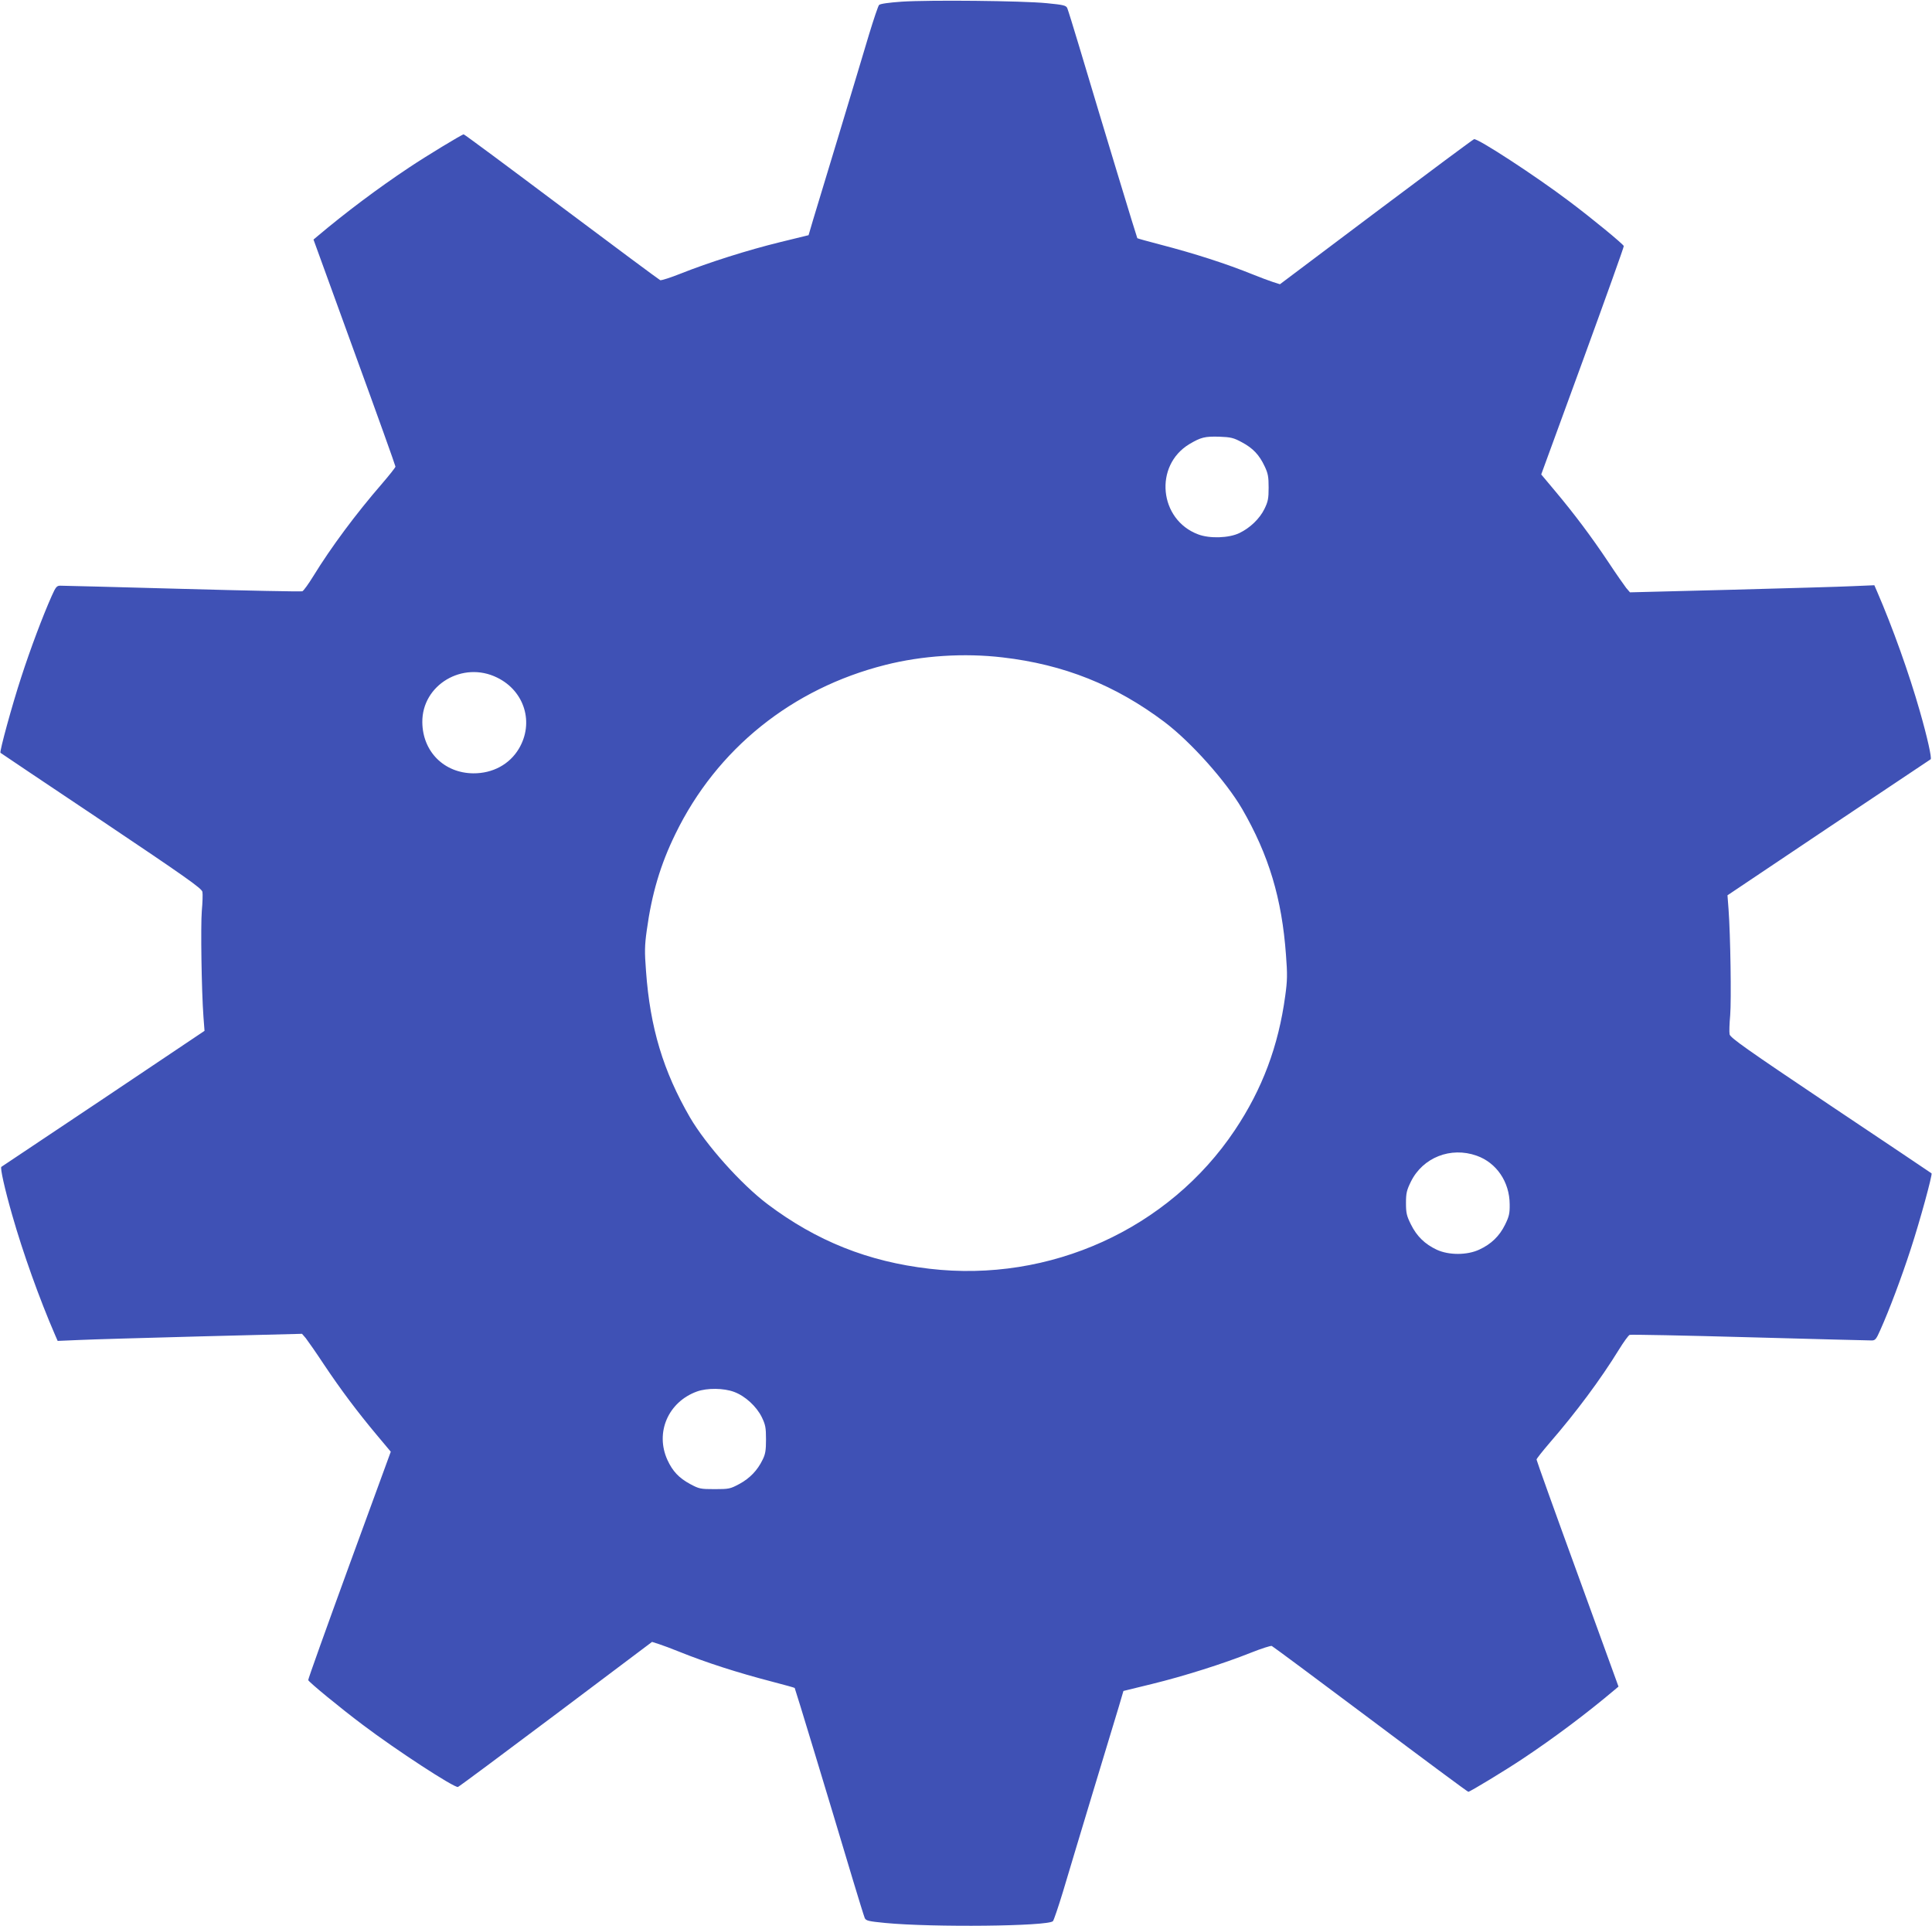
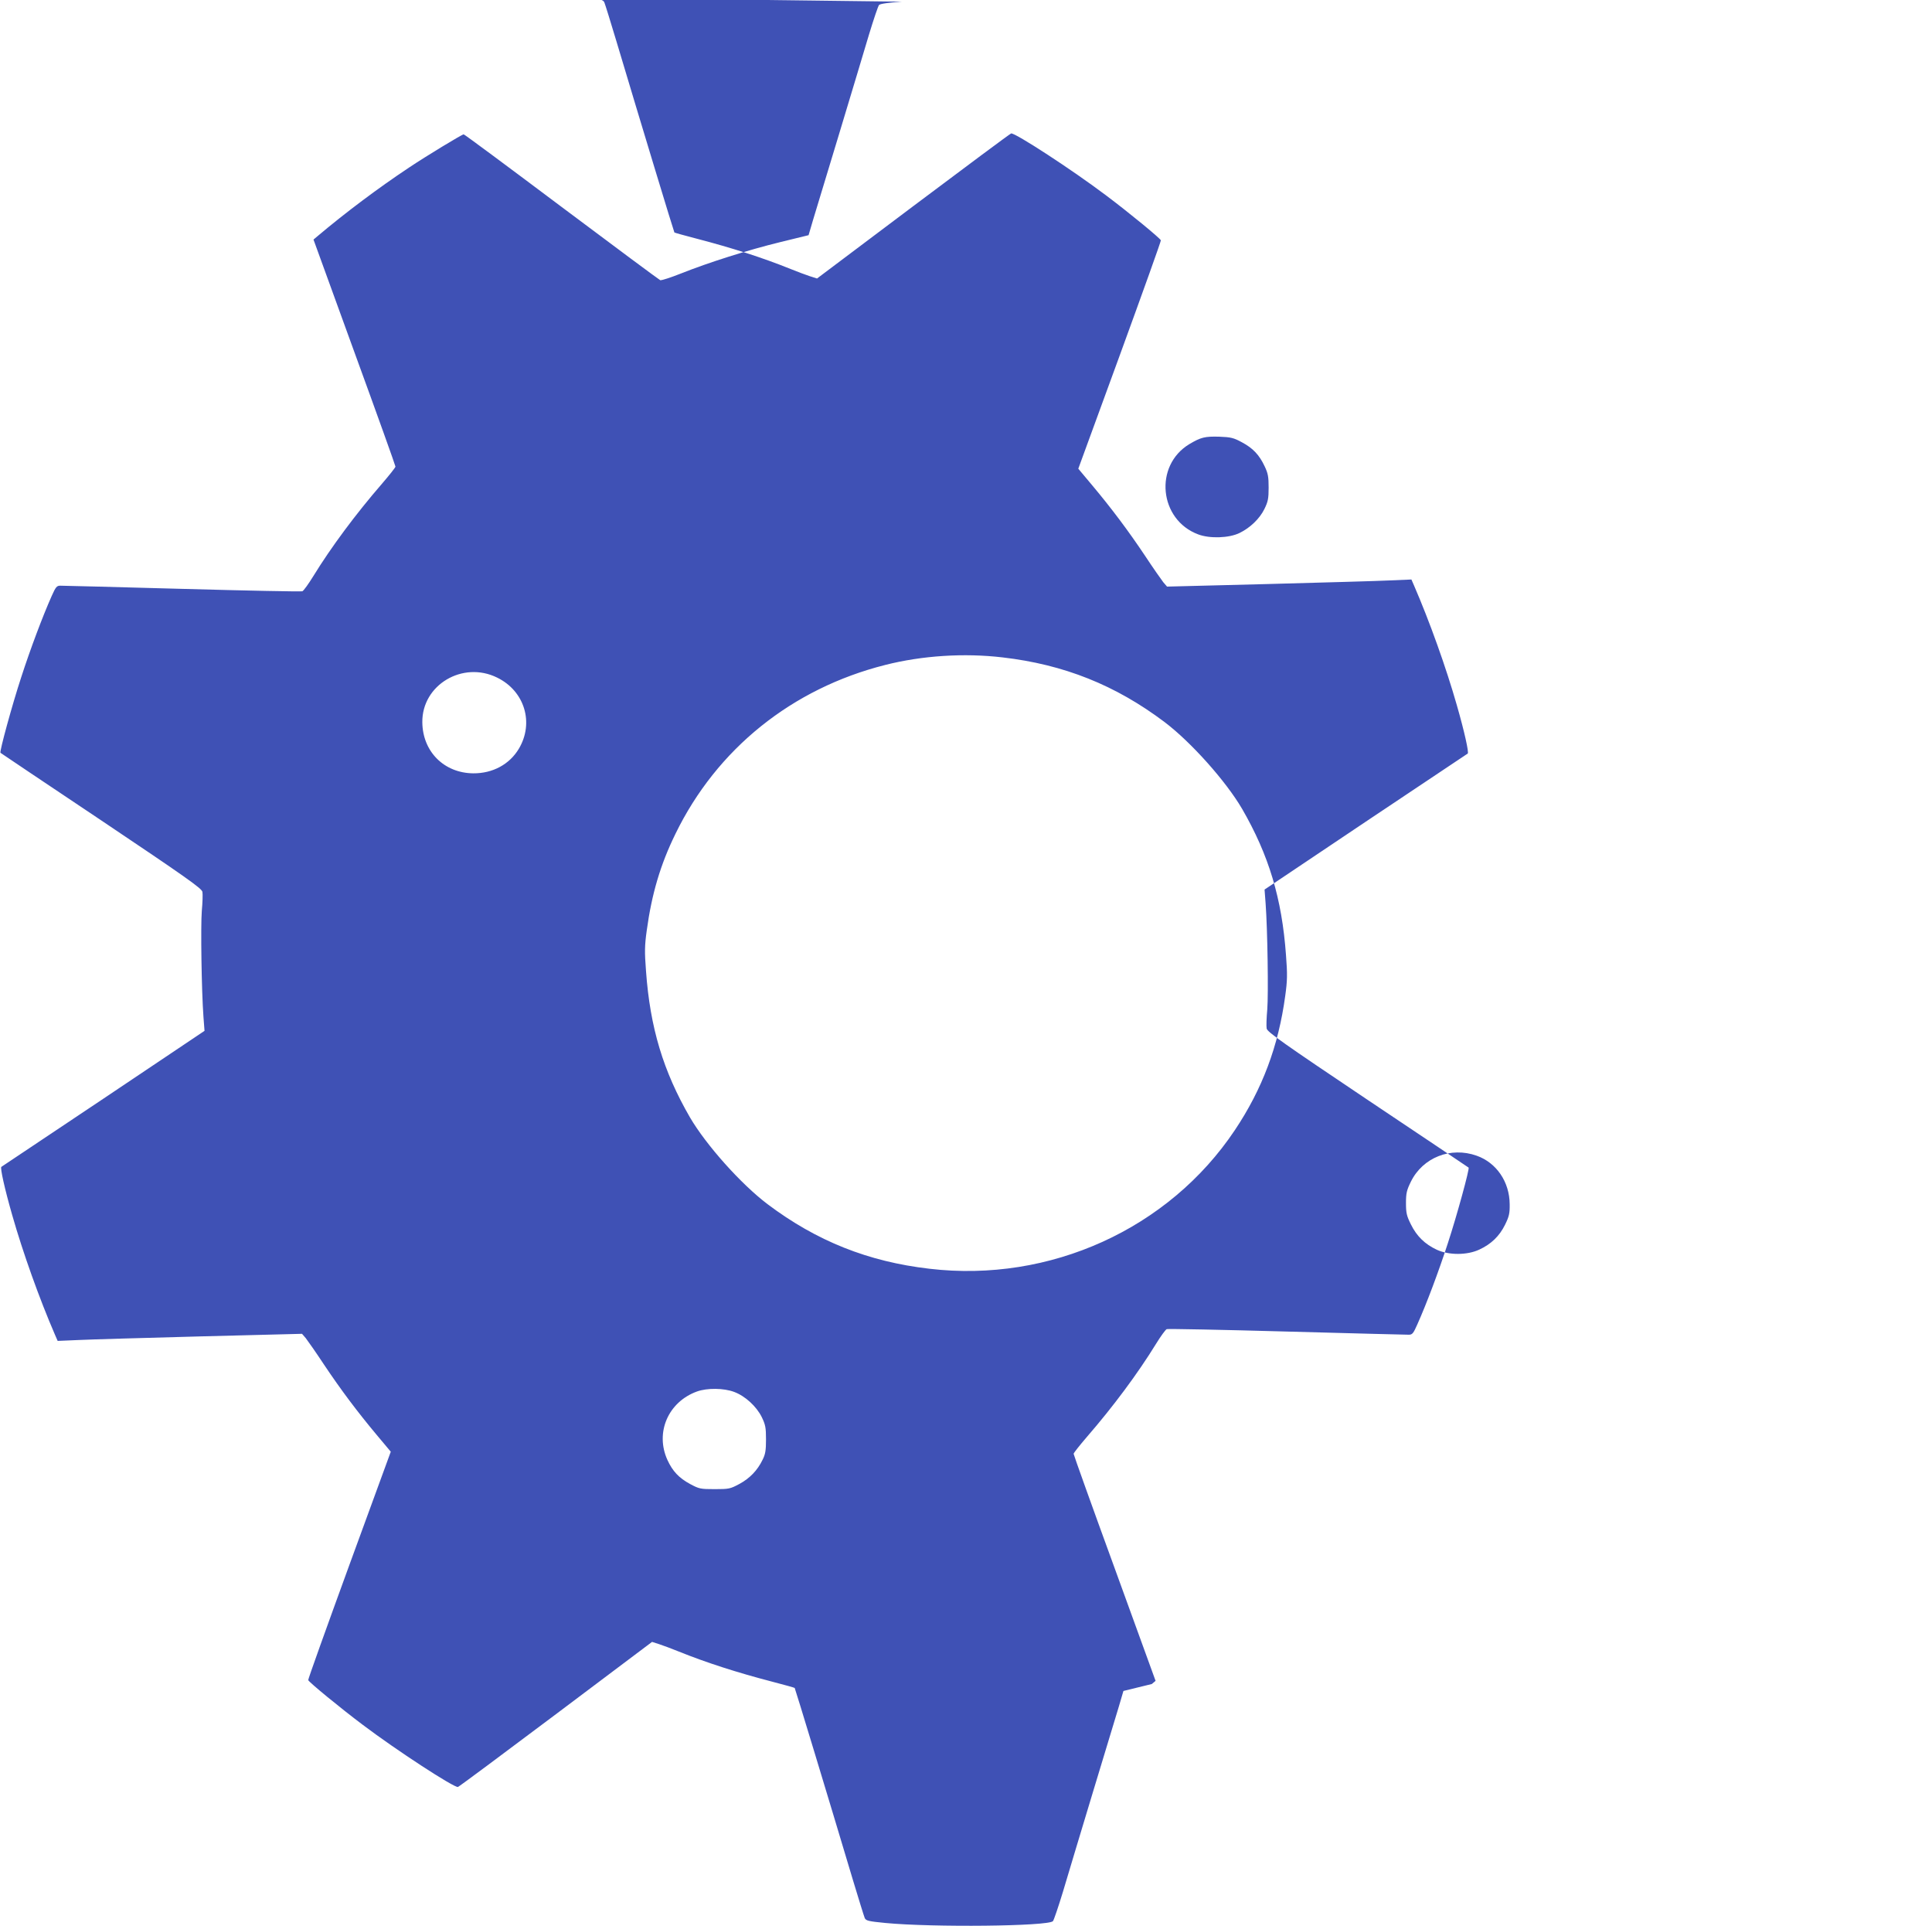
<svg xmlns="http://www.w3.org/2000/svg" version="1.0" width="1280pt" height="1276pt" viewBox="0 0 1280 1276" preserveAspectRatio="xMidYMid meet">
  <g transform="translate(0,1276) scale(0.1,-0.1)" fill="#3f51b5" stroke="none">
-     <path d="M5975 12749 c-86 -6 -144 -14 -151 -22 -6 -6 -36 -95 -67 -197 -30 -102 -119 -396 -197 -655 -78 -258 -156 -516 -173 -571 l-30 -102 -188 -46 c-213 -52 -475 -135 -658 -208 -68 -27 -130 -47 -137 -44 -7 3 -301 221 -653 485 -353 265 -644 481 -649 481 -11 0 -250 -145 -362 -220 -206 -137 -422 -299 -608 -456 l-25 -21 271 -746 c150 -411 272 -752 272 -758 0 -6 -40 -56 -88 -112 -175 -202 -337 -420 -457 -615 -32 -52 -64 -96 -72 -99 -8 -3 -366 4 -796 16 -430 12 -794 21 -808 21 -23 0 -30 -9 -56 -67 -61 -137 -142 -353 -202 -538 -61 -186 -145 -494 -138 -502 2 -2 303 -204 668 -448 562 -377 665 -450 670 -473 3 -15 1 -72 -4 -127 -8 -99 -2 -525 11 -702 l7 -92 -668 -448 c-368 -246 -673 -450 -678 -453 -9 -6 22 -146 72 -320 71 -249 180 -554 284 -794 l17 -39 141 6 c78 4 443 14 810 24 l668 17 25 -29 c13 -17 68 -95 120 -174 113 -169 222 -314 350 -467 l93 -111 -275 -752 c-151 -414 -274 -757 -272 -761 5 -14 213 -185 361 -296 225 -170 606 -418 631 -412 7 2 299 219 649 482 l637 479 47 -15 c27 -9 84 -30 128 -48 183 -74 392 -141 619 -200 81 -21 149 -40 151 -42 3 -3 222 -724 386 -1273 38 -126 73 -239 78 -251 8 -18 24 -22 137 -33 314 -30 1078 -22 1110 12 6 7 36 95 67 197 30 102 119 396 197 655 78 259 156 516 173 571 l30 102 188 46 c213 52 475 135 658 208 68 27 130 47 137 44 7 -3 301 -221 653 -485 353 -265 644 -481 649 -481 11 0 250 145 362 220 206 137 422 299 608 456 l25 21 -271 746 c-150 411 -272 752 -272 758 0 6 40 56 88 112 175 202 337 420 457 615 32 52 64 96 72 99 8 3 366 -4 796 -16 430 -12 794 -21 808 -21 23 0 30 9 56 68 61 136 142 352 202 537 61 186 145 494 138 502 -2 2 -303 204 -668 448 -562 377 -665 450 -670 473 -3 15 -1 72 4 127 8 99 2 527 -11 702 l-7 92 668 448 c368 246 673 450 678 453 9 6 -22 146 -72 320 -71 249 -180 554 -284 794 l-17 39 -141 -6 c-78 -4 -443 -14 -810 -24 l-668 -17 -25 29 c-13 17 -68 95 -120 174 -113 169 -222 314 -350 467 l-93 111 275 752 c151 414 274 757 272 761 -5 14 -213 185 -361 296 -225 170 -606 418 -631 412 -7 -2 -299 -219 -649 -482 l-637 -479 -47 15 c-27 9 -84 30 -128 48 -183 74 -392 141 -619 200 -81 21 -149 40 -151 42 -3 3 -222 724 -386 1273 -38 127 -73 239 -78 251 -8 18 -24 22 -137 33 -164 16 -775 22 -959 10z m2253 -2919 c73 -39 115 -83 151 -160 22 -46 26 -69 26 -140 0 -73 -4 -93 -28 -142 -32 -65 -95 -125 -165 -159 -70 -34 -198 -38 -274 -9 -259 97 -294 456 -58 598 76 45 102 52 200 49 74 -3 93 -7 148 -37z m-1586 -1425 c407 -47 749 -184 1073 -428 176 -133 407 -392 514 -575 177 -306 264 -594 291 -969 10 -128 9 -170 -5 -270 -45 -333 -152 -618 -334 -890 -437 -654 -1225 -1012 -2023 -918 -407 47 -749 184 -1073 428 -176 133 -407 392 -514 575 -177 306 -264 594 -291 969 -10 128 -9 170 5 270 33 241 90 435 190 639 274 563 772 963 1390 1119 244 62 523 80 777 50z m-3348 -134 c182 -89 246 -300 143 -472 -62 -103 -173 -163 -302 -162 -193 2 -335 144 -337 338 -3 248 268 409 496 296z m6489 -3167 c131 -46 218 -173 219 -321 1 -62 -4 -82 -31 -137 -37 -75 -92 -128 -170 -164 -81 -38 -202 -38 -282 -1 -79 37 -133 90 -171 167 -29 58 -33 77 -33 143 0 65 5 85 33 142 79 159 263 232 435 171z m-4919 -1565 c73 -27 148 -96 183 -167 24 -50 28 -69 28 -147 0 -73 -4 -99 -23 -136 -34 -70 -84 -122 -154 -160 -60 -32 -68 -34 -163 -34 -95 0 -103 2 -163 34 -74 40 -116 85 -150 159 -83 182 5 385 196 454 67 24 177 23 246 -3z" />
+     <path d="M5975 12749 c-86 -6 -144 -14 -151 -22 -6 -6 -36 -95 -67 -197 -30 -102 -119 -396 -197 -655 -78 -258 -156 -516 -173 -571 l-30 -102 -188 -46 c-213 -52 -475 -135 -658 -208 -68 -27 -130 -47 -137 -44 -7 3 -301 221 -653 485 -353 265 -644 481 -649 481 -11 0 -250 -145 -362 -220 -206 -137 -422 -299 -608 -456 l-25 -21 271 -746 c150 -411 272 -752 272 -758 0 -6 -40 -56 -88 -112 -175 -202 -337 -420 -457 -615 -32 -52 -64 -96 -72 -99 -8 -3 -366 4 -796 16 -430 12 -794 21 -808 21 -23 0 -30 -9 -56 -67 -61 -137 -142 -353 -202 -538 -61 -186 -145 -494 -138 -502 2 -2 303 -204 668 -448 562 -377 665 -450 670 -473 3 -15 1 -72 -4 -127 -8 -99 -2 -525 11 -702 l7 -92 -668 -448 c-368 -246 -673 -450 -678 -453 -9 -6 22 -146 72 -320 71 -249 180 -554 284 -794 l17 -39 141 6 c78 4 443 14 810 24 l668 17 25 -29 c13 -17 68 -95 120 -174 113 -169 222 -314 350 -467 l93 -111 -275 -752 c-151 -414 -274 -757 -272 -761 5 -14 213 -185 361 -296 225 -170 606 -418 631 -412 7 2 299 219 649 482 l637 479 47 -15 c27 -9 84 -30 128 -48 183 -74 392 -141 619 -200 81 -21 149 -40 151 -42 3 -3 222 -724 386 -1273 38 -126 73 -239 78 -251 8 -18 24 -22 137 -33 314 -30 1078 -22 1110 12 6 7 36 95 67 197 30 102 119 396 197 655 78 259 156 516 173 571 l30 102 188 46 l25 21 -271 746 c-150 411 -272 752 -272 758 0 6 40 56 88 112 175 202 337 420 457 615 32 52 64 96 72 99 8 3 366 -4 796 -16 430 -12 794 -21 808 -21 23 0 30 9 56 68 61 136 142 352 202 537 61 186 145 494 138 502 -2 2 -303 204 -668 448 -562 377 -665 450 -670 473 -3 15 -1 72 4 127 8 99 2 527 -11 702 l-7 92 668 448 c368 246 673 450 678 453 9 6 -22 146 -72 320 -71 249 -180 554 -284 794 l-17 39 -141 -6 c-78 -4 -443 -14 -810 -24 l-668 -17 -25 29 c-13 17 -68 95 -120 174 -113 169 -222 314 -350 467 l-93 111 275 752 c151 414 274 757 272 761 -5 14 -213 185 -361 296 -225 170 -606 418 -631 412 -7 -2 -299 -219 -649 -482 l-637 -479 -47 15 c-27 9 -84 30 -128 48 -183 74 -392 141 -619 200 -81 21 -149 40 -151 42 -3 3 -222 724 -386 1273 -38 127 -73 239 -78 251 -8 18 -24 22 -137 33 -164 16 -775 22 -959 10z m2253 -2919 c73 -39 115 -83 151 -160 22 -46 26 -69 26 -140 0 -73 -4 -93 -28 -142 -32 -65 -95 -125 -165 -159 -70 -34 -198 -38 -274 -9 -259 97 -294 456 -58 598 76 45 102 52 200 49 74 -3 93 -7 148 -37z m-1586 -1425 c407 -47 749 -184 1073 -428 176 -133 407 -392 514 -575 177 -306 264 -594 291 -969 10 -128 9 -170 -5 -270 -45 -333 -152 -618 -334 -890 -437 -654 -1225 -1012 -2023 -918 -407 47 -749 184 -1073 428 -176 133 -407 392 -514 575 -177 306 -264 594 -291 969 -10 128 -9 170 5 270 33 241 90 435 190 639 274 563 772 963 1390 1119 244 62 523 80 777 50z m-3348 -134 c182 -89 246 -300 143 -472 -62 -103 -173 -163 -302 -162 -193 2 -335 144 -337 338 -3 248 268 409 496 296z m6489 -3167 c131 -46 218 -173 219 -321 1 -62 -4 -82 -31 -137 -37 -75 -92 -128 -170 -164 -81 -38 -202 -38 -282 -1 -79 37 -133 90 -171 167 -29 58 -33 77 -33 143 0 65 5 85 33 142 79 159 263 232 435 171z m-4919 -1565 c73 -27 148 -96 183 -167 24 -50 28 -69 28 -147 0 -73 -4 -99 -23 -136 -34 -70 -84 -122 -154 -160 -60 -32 -68 -34 -163 -34 -95 0 -103 2 -163 34 -74 40 -116 85 -150 159 -83 182 5 385 196 454 67 24 177 23 246 -3z" />
  </g>
</svg>